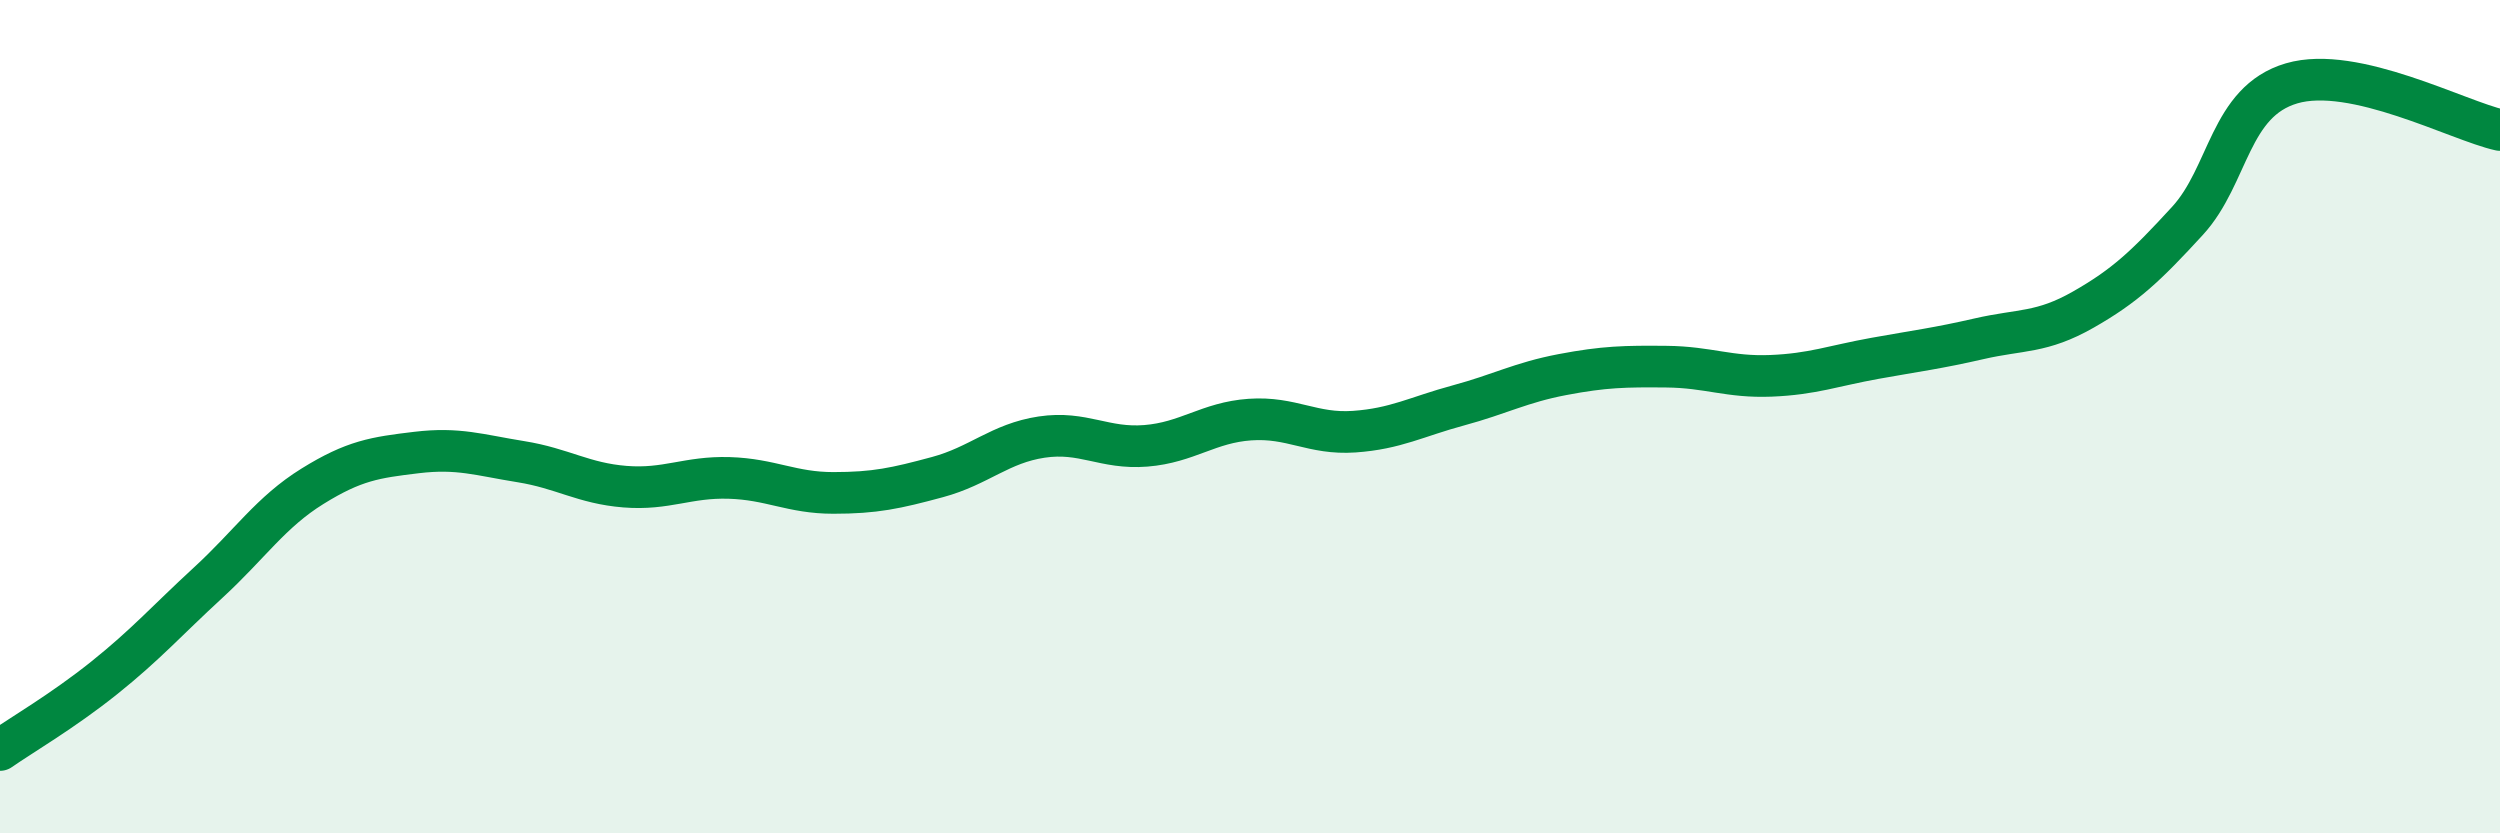
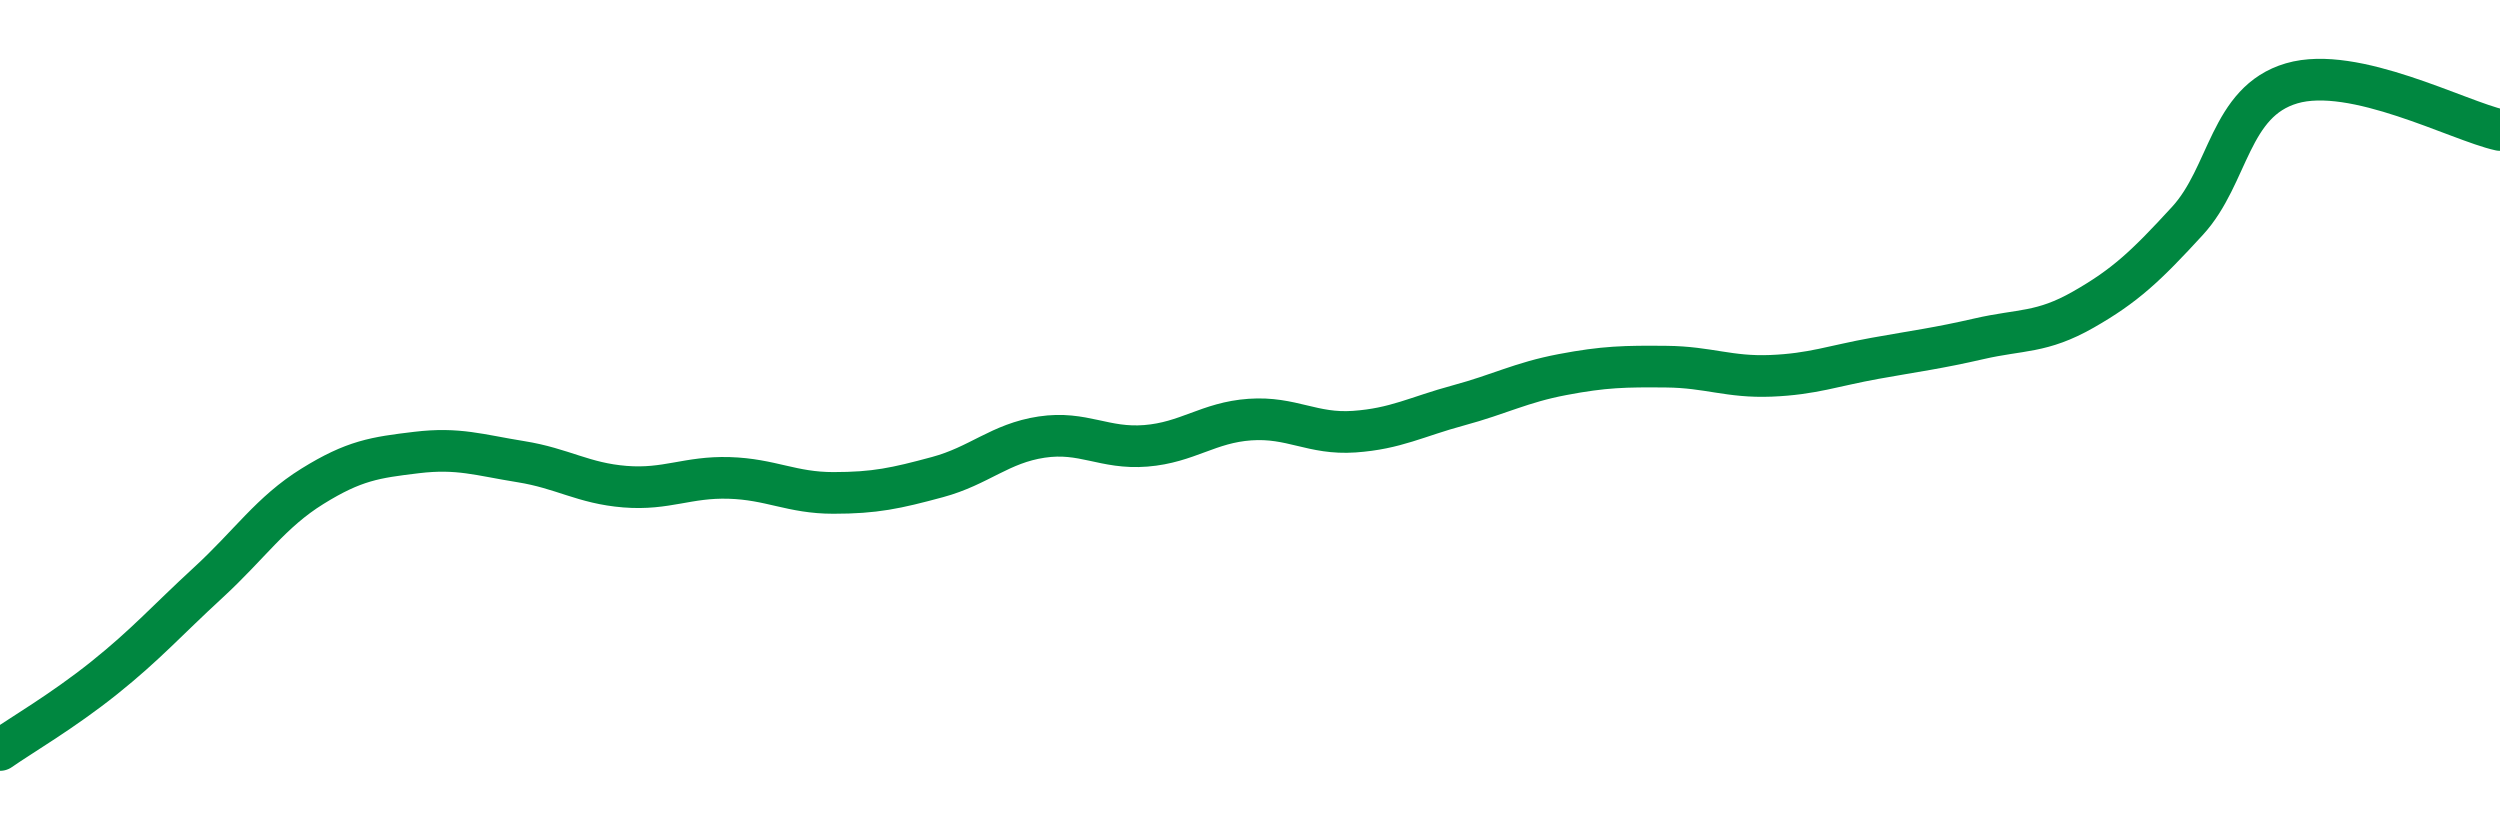
<svg xmlns="http://www.w3.org/2000/svg" width="60" height="20" viewBox="0 0 60 20">
-   <path d="M 0,18 C 0.5,17.65 1.5,17.07 2.5,16.27 C 3.5,15.47 4,14.9 5,13.98 C 6,13.06 6.5,12.29 7.5,11.67 C 8.5,11.05 9,10.98 10,10.86 C 11,10.74 11.5,10.92 12.5,11.08 C 13.5,11.24 14,11.6 15,11.68 C 16,11.76 16.5,11.44 17.5,11.47 C 18.5,11.5 19,11.83 20,11.83 C 21,11.83 21.5,11.72 22.5,11.45 C 23.5,11.18 24,10.64 25,10.49 C 26,10.34 26.5,10.78 27.5,10.7 C 28.5,10.62 29,10.14 30,10.07 C 31,10 31.5,10.43 32.5,10.36 C 33.5,10.29 34,10 35,9.73 C 36,9.46 36.5,9.18 37.5,8.99 C 38.5,8.8 39,8.79 40,8.8 C 41,8.81 41.5,9.06 42.5,9.02 C 43.5,8.98 44,8.78 45,8.6 C 46,8.42 46.5,8.36 47.5,8.13 C 48.5,7.9 49,8 50,7.43 C 51,6.86 51.5,6.39 52.5,5.3 C 53.5,4.21 53.5,2.44 55,2 C 56.5,1.56 59,2.9 60,3.12L60 20L0 20Z" fill="#008740" opacity="0.1" stroke-linecap="round" stroke-linejoin="round" />
  <path d="M 0,18 C 0.5,17.65 1.5,17.07 2.5,16.27 C 3.5,15.47 4,14.9 5,13.98 C 6,13.06 6.5,12.29 7.5,11.67 C 8.5,11.05 9,10.98 10,10.86 C 11,10.74 11.5,10.92 12.5,11.08 C 13.5,11.24 14,11.6 15,11.68 C 16,11.76 16.5,11.44 17.5,11.47 C 18.5,11.5 19,11.83 20,11.83 C 21,11.83 21.5,11.72 22.5,11.45 C 23.5,11.18 24,10.64 25,10.49 C 26,10.34 26.5,10.78 27.5,10.7 C 28.5,10.62 29,10.14 30,10.07 C 31,10 31.5,10.43 32.5,10.36 C 33.5,10.29 34,10 35,9.73 C 36,9.46 36.5,9.18 37.5,8.99 C 38.5,8.8 39,8.79 40,8.8 C 41,8.81 41.5,9.06 42.5,9.02 C 43.5,8.98 44,8.78 45,8.6 C 46,8.42 46.5,8.36 47.5,8.13 C 48.5,7.9 49,8 50,7.43 C 51,6.86 51.5,6.39 52.5,5.3 C 53.5,4.21 53.5,2.44 55,2 C 56.5,1.56 59,2.9 60,3.12" stroke="#008740" stroke-width="1" fill="none" stroke-linecap="round" stroke-linejoin="round" />
</svg>